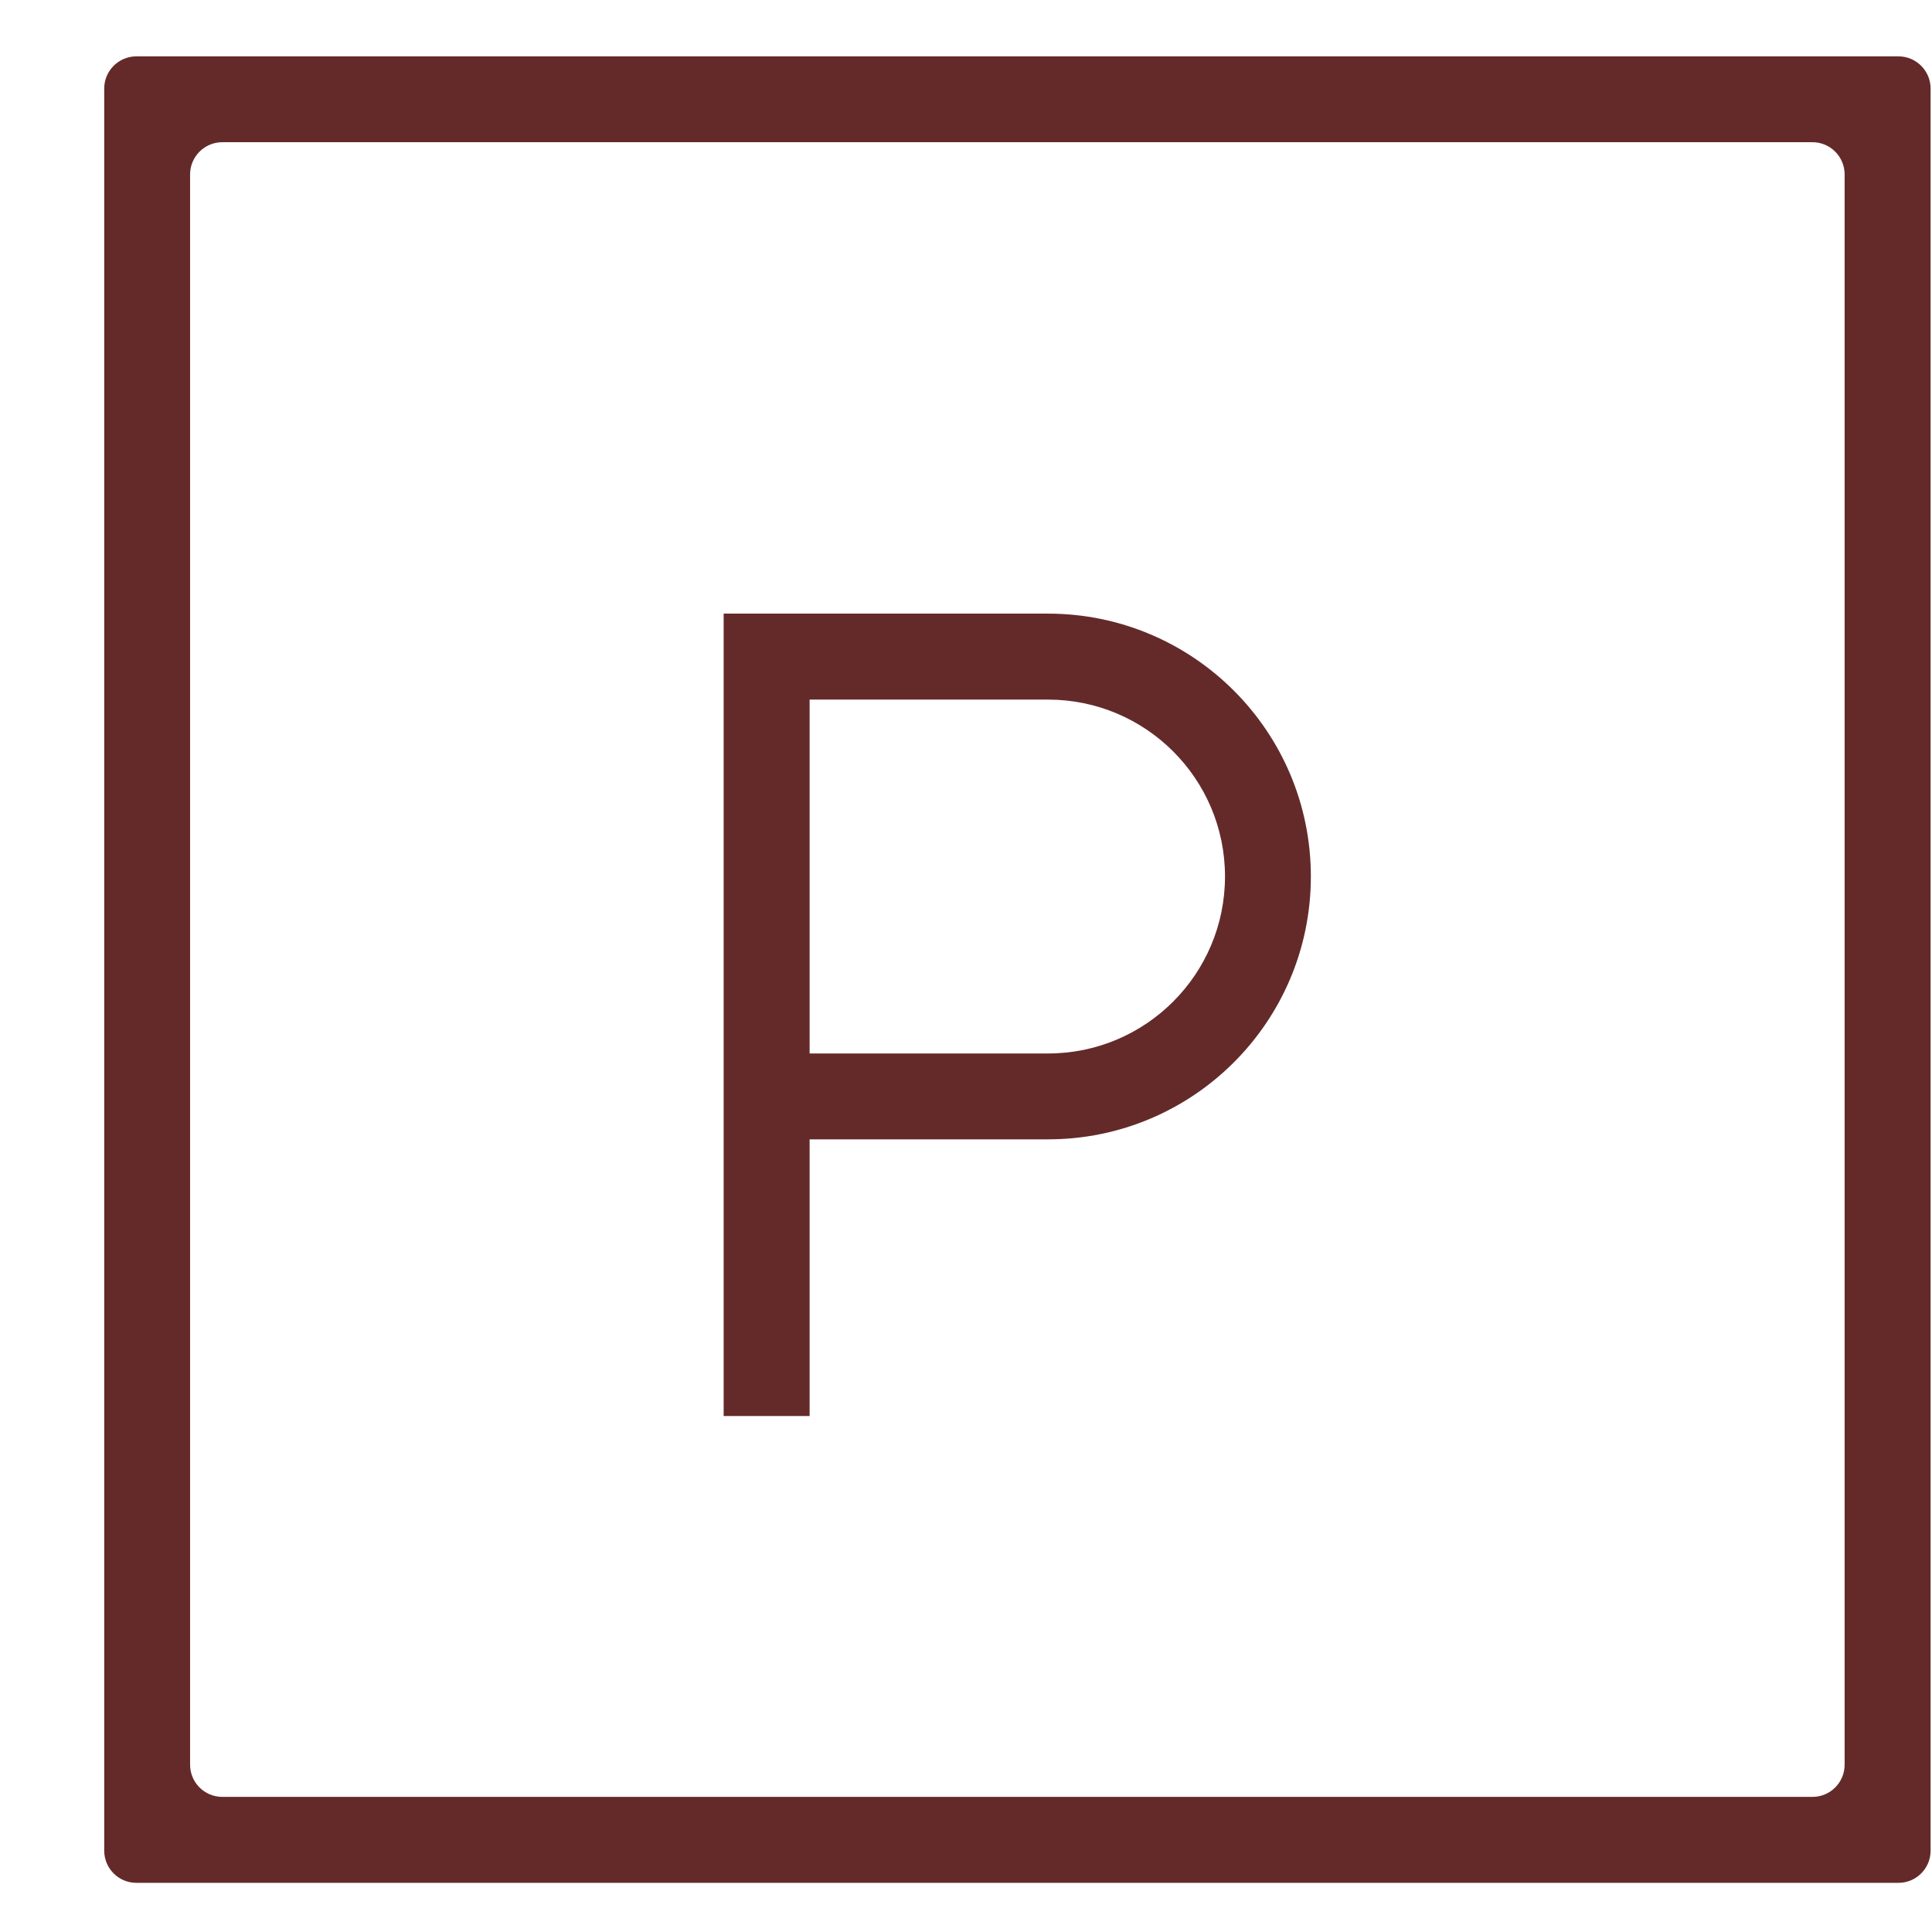
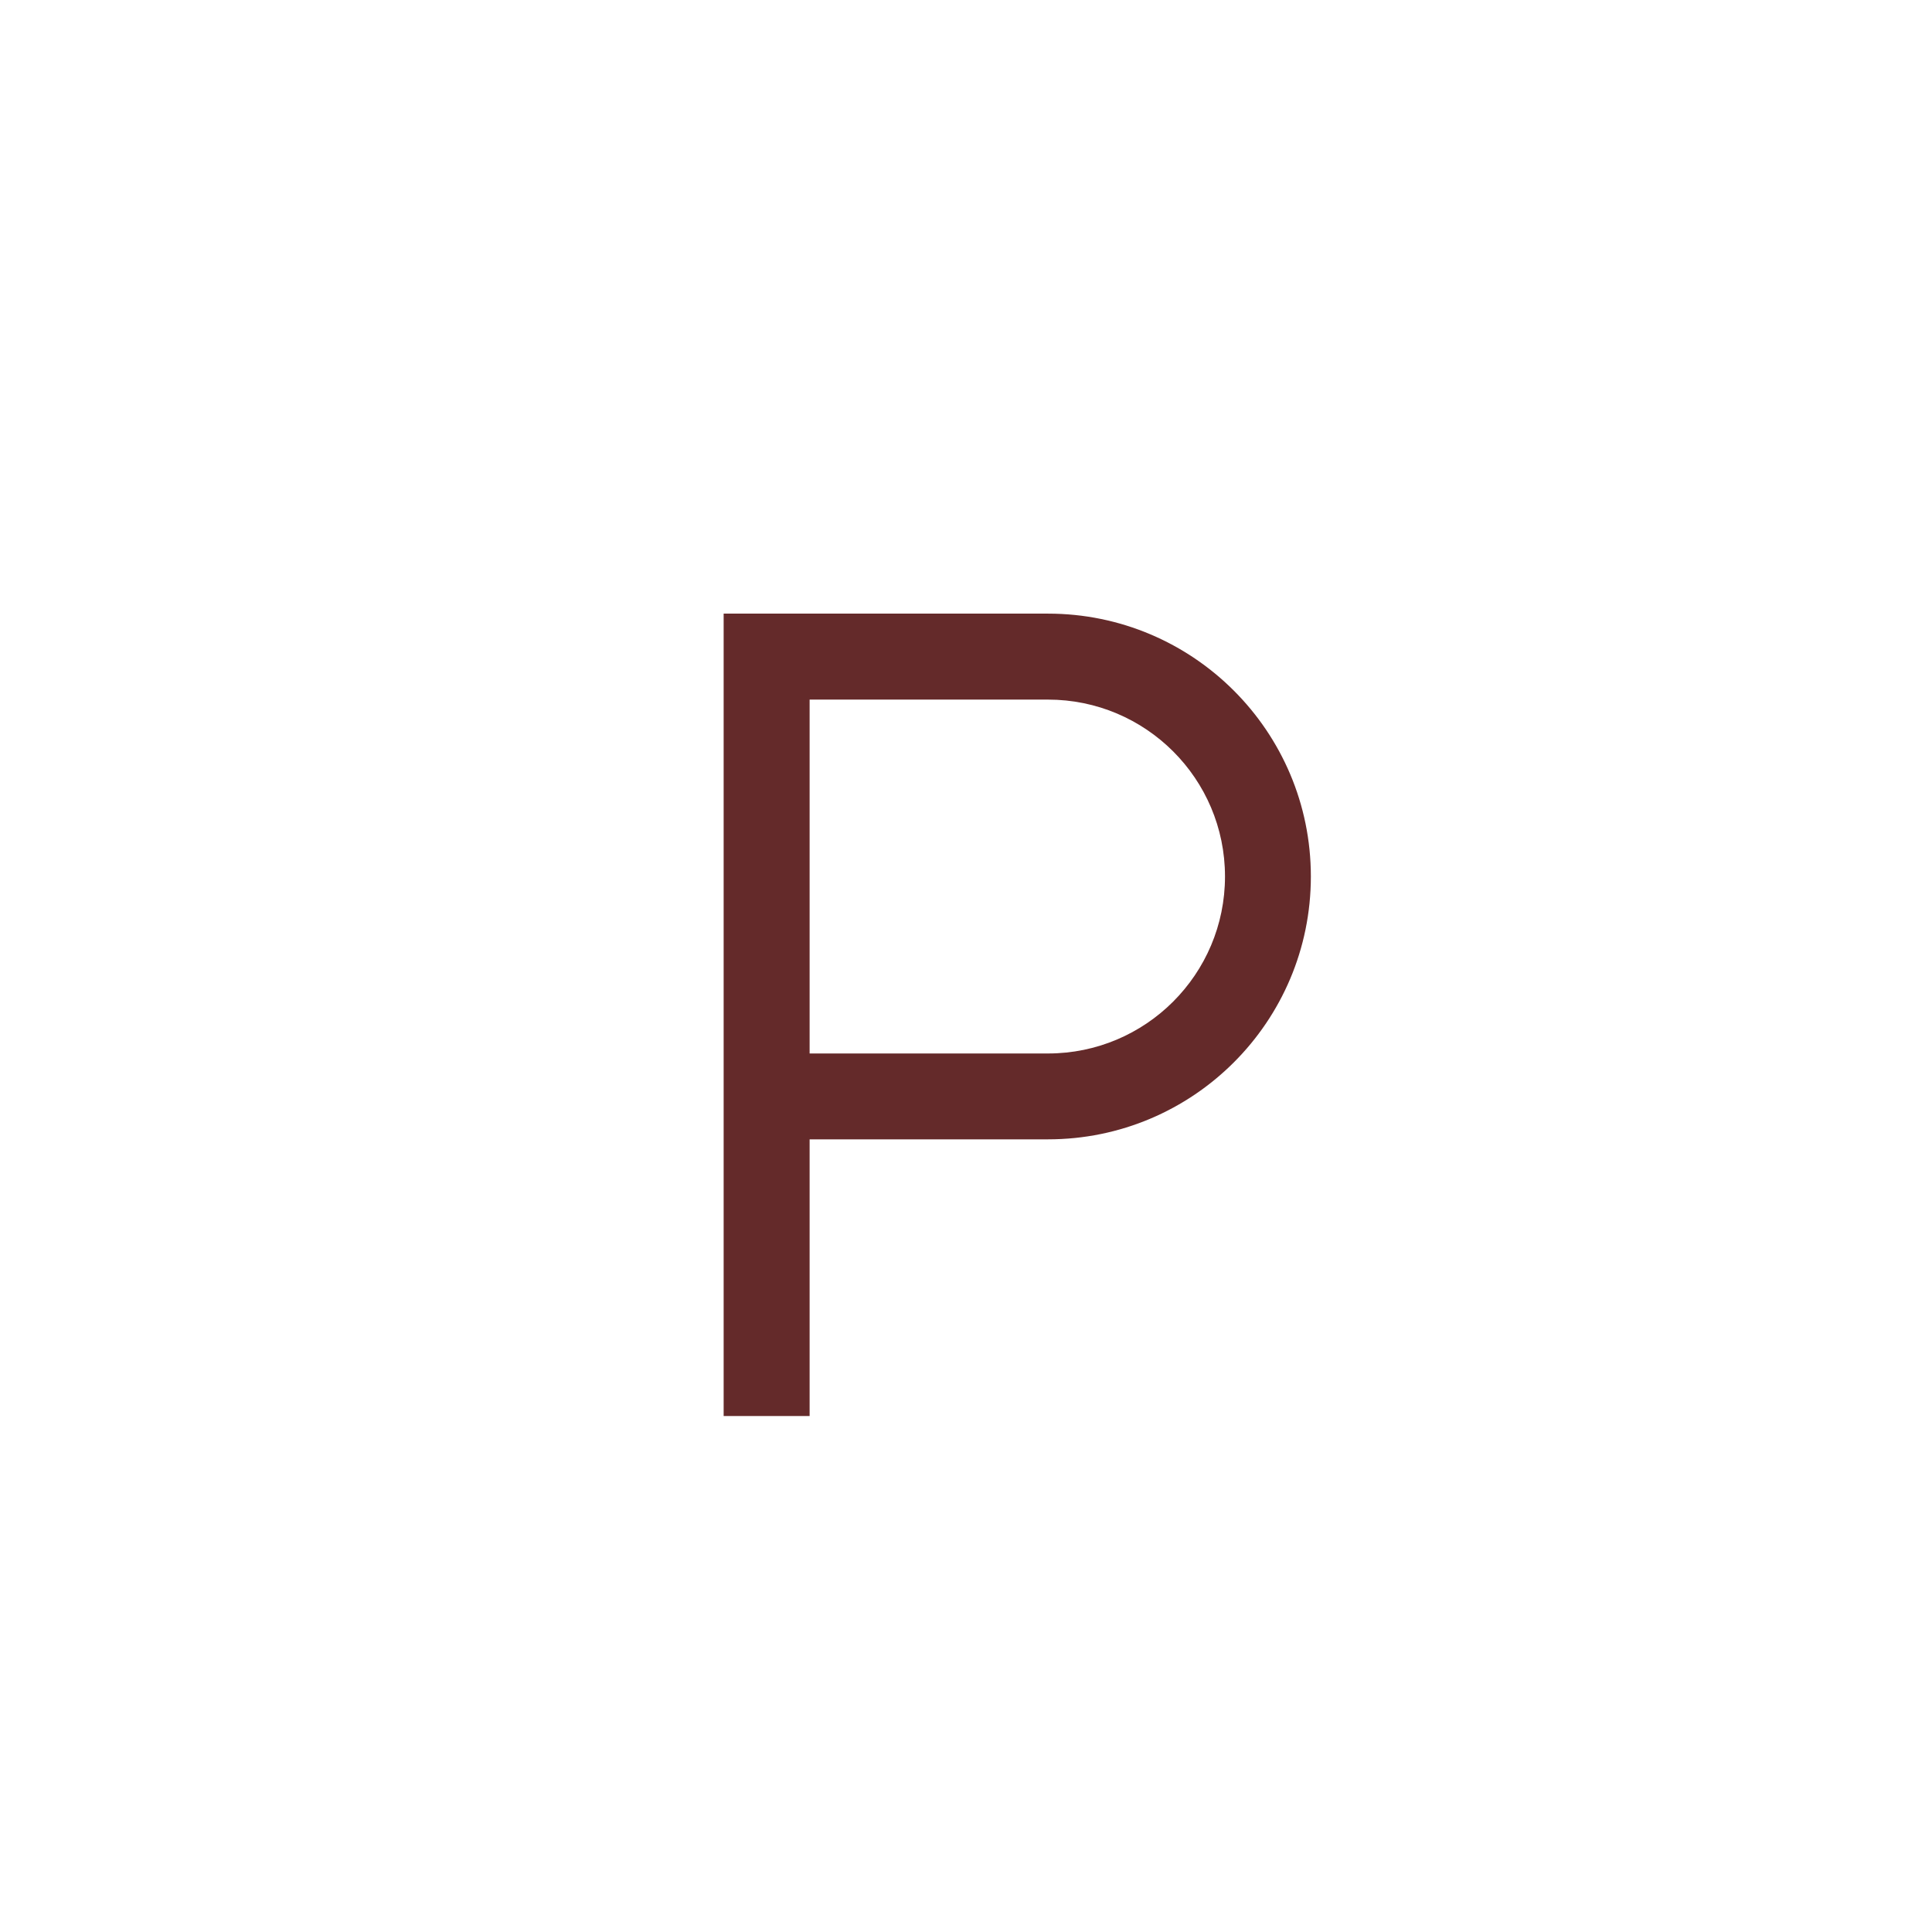
<svg xmlns="http://www.w3.org/2000/svg" width="18" height="18" viewBox="0 0 18 18" fill="none">
-   <path d="M17.687 0.525C17.853 0.525 17.987 0.66 17.987 0.825V17.242C17.987 17.408 17.853 17.542 17.687 17.542H1.271C1.105 17.542 0.971 17.408 0.971 17.242V0.825C0.971 0.66 1.105 0.525 1.271 0.525H17.687ZM1.771 16.441C1.771 16.607 1.905 16.741 2.071 16.741H16.887C17.052 16.741 17.186 16.607 17.186 16.441V1.625C17.186 1.46 17.052 1.325 16.887 1.325H2.071C1.905 1.325 1.771 1.46 1.771 1.625V16.441Z" fill="#642A2A" />
  <path d="M11.413 8.166C11.413 7.255 10.674 6.518 9.764 6.518H7.543V9.815H9.764C10.674 9.815 11.413 9.077 11.413 8.166ZM12.213 8.166C12.213 9.519 11.116 10.615 9.764 10.615H7.543V13.193H6.742V5.717H9.764C11.116 5.717 12.213 6.814 12.213 8.166Z" fill="#642A2A" />
</svg>